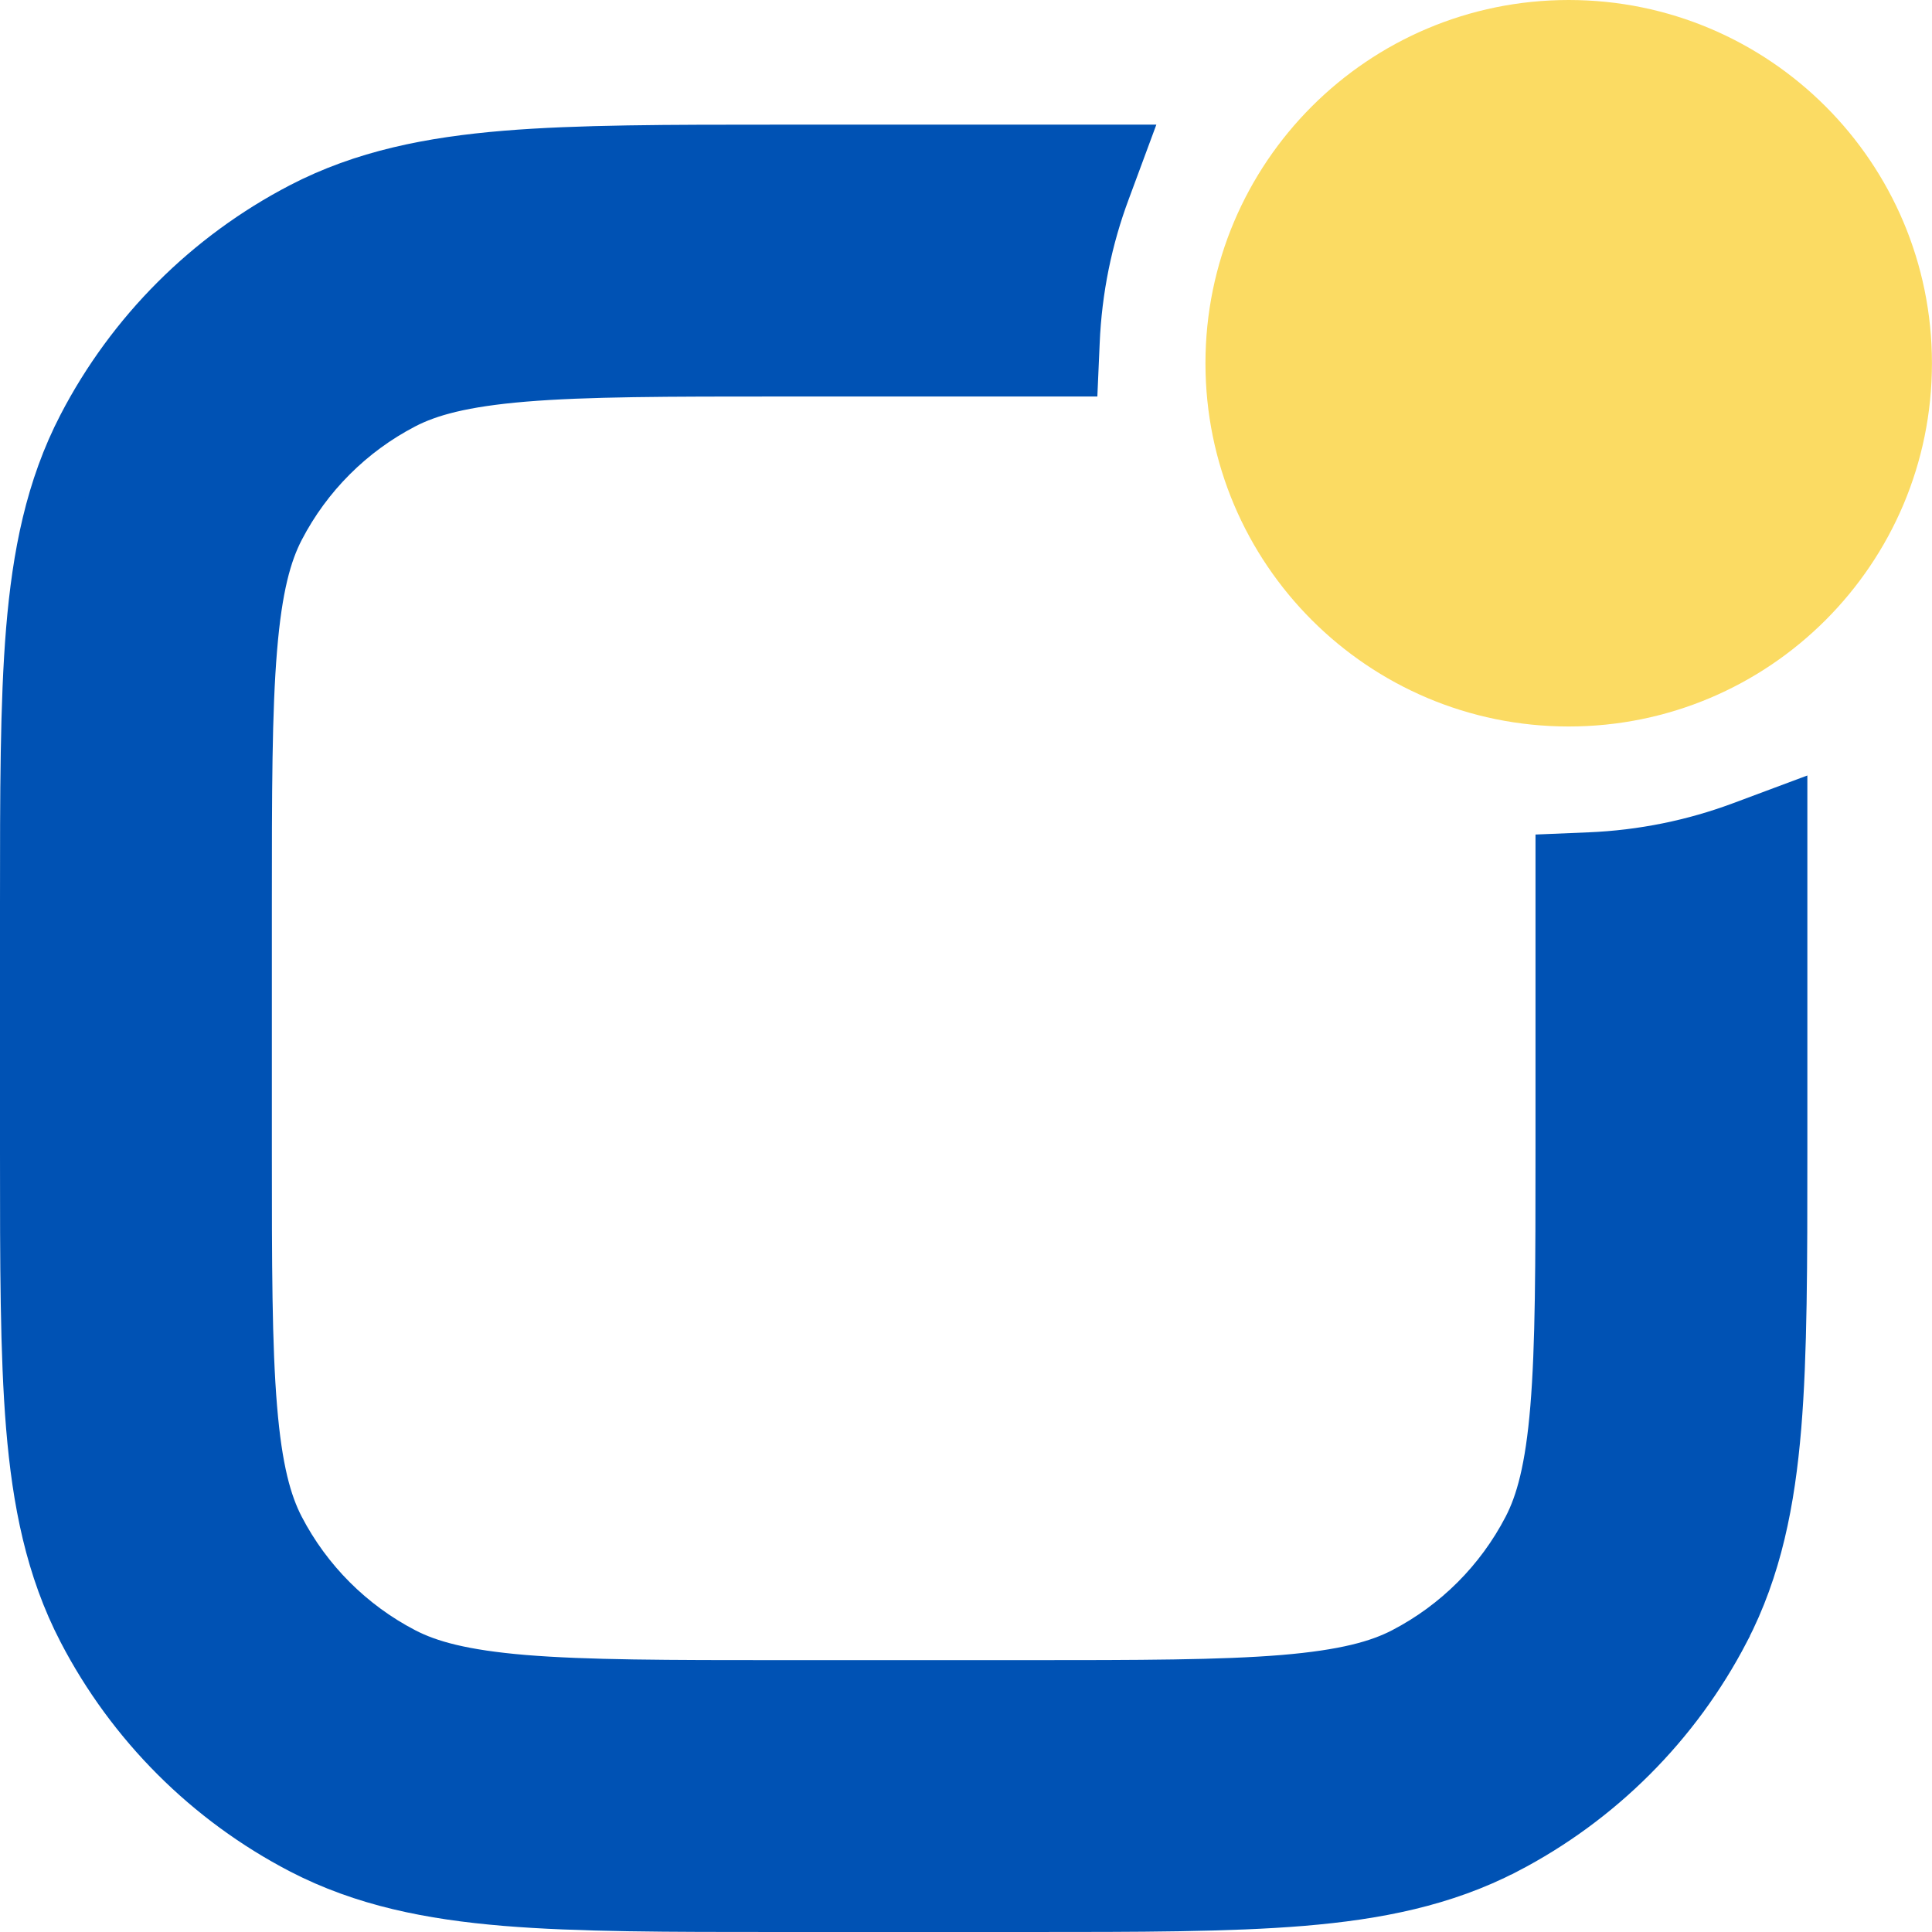
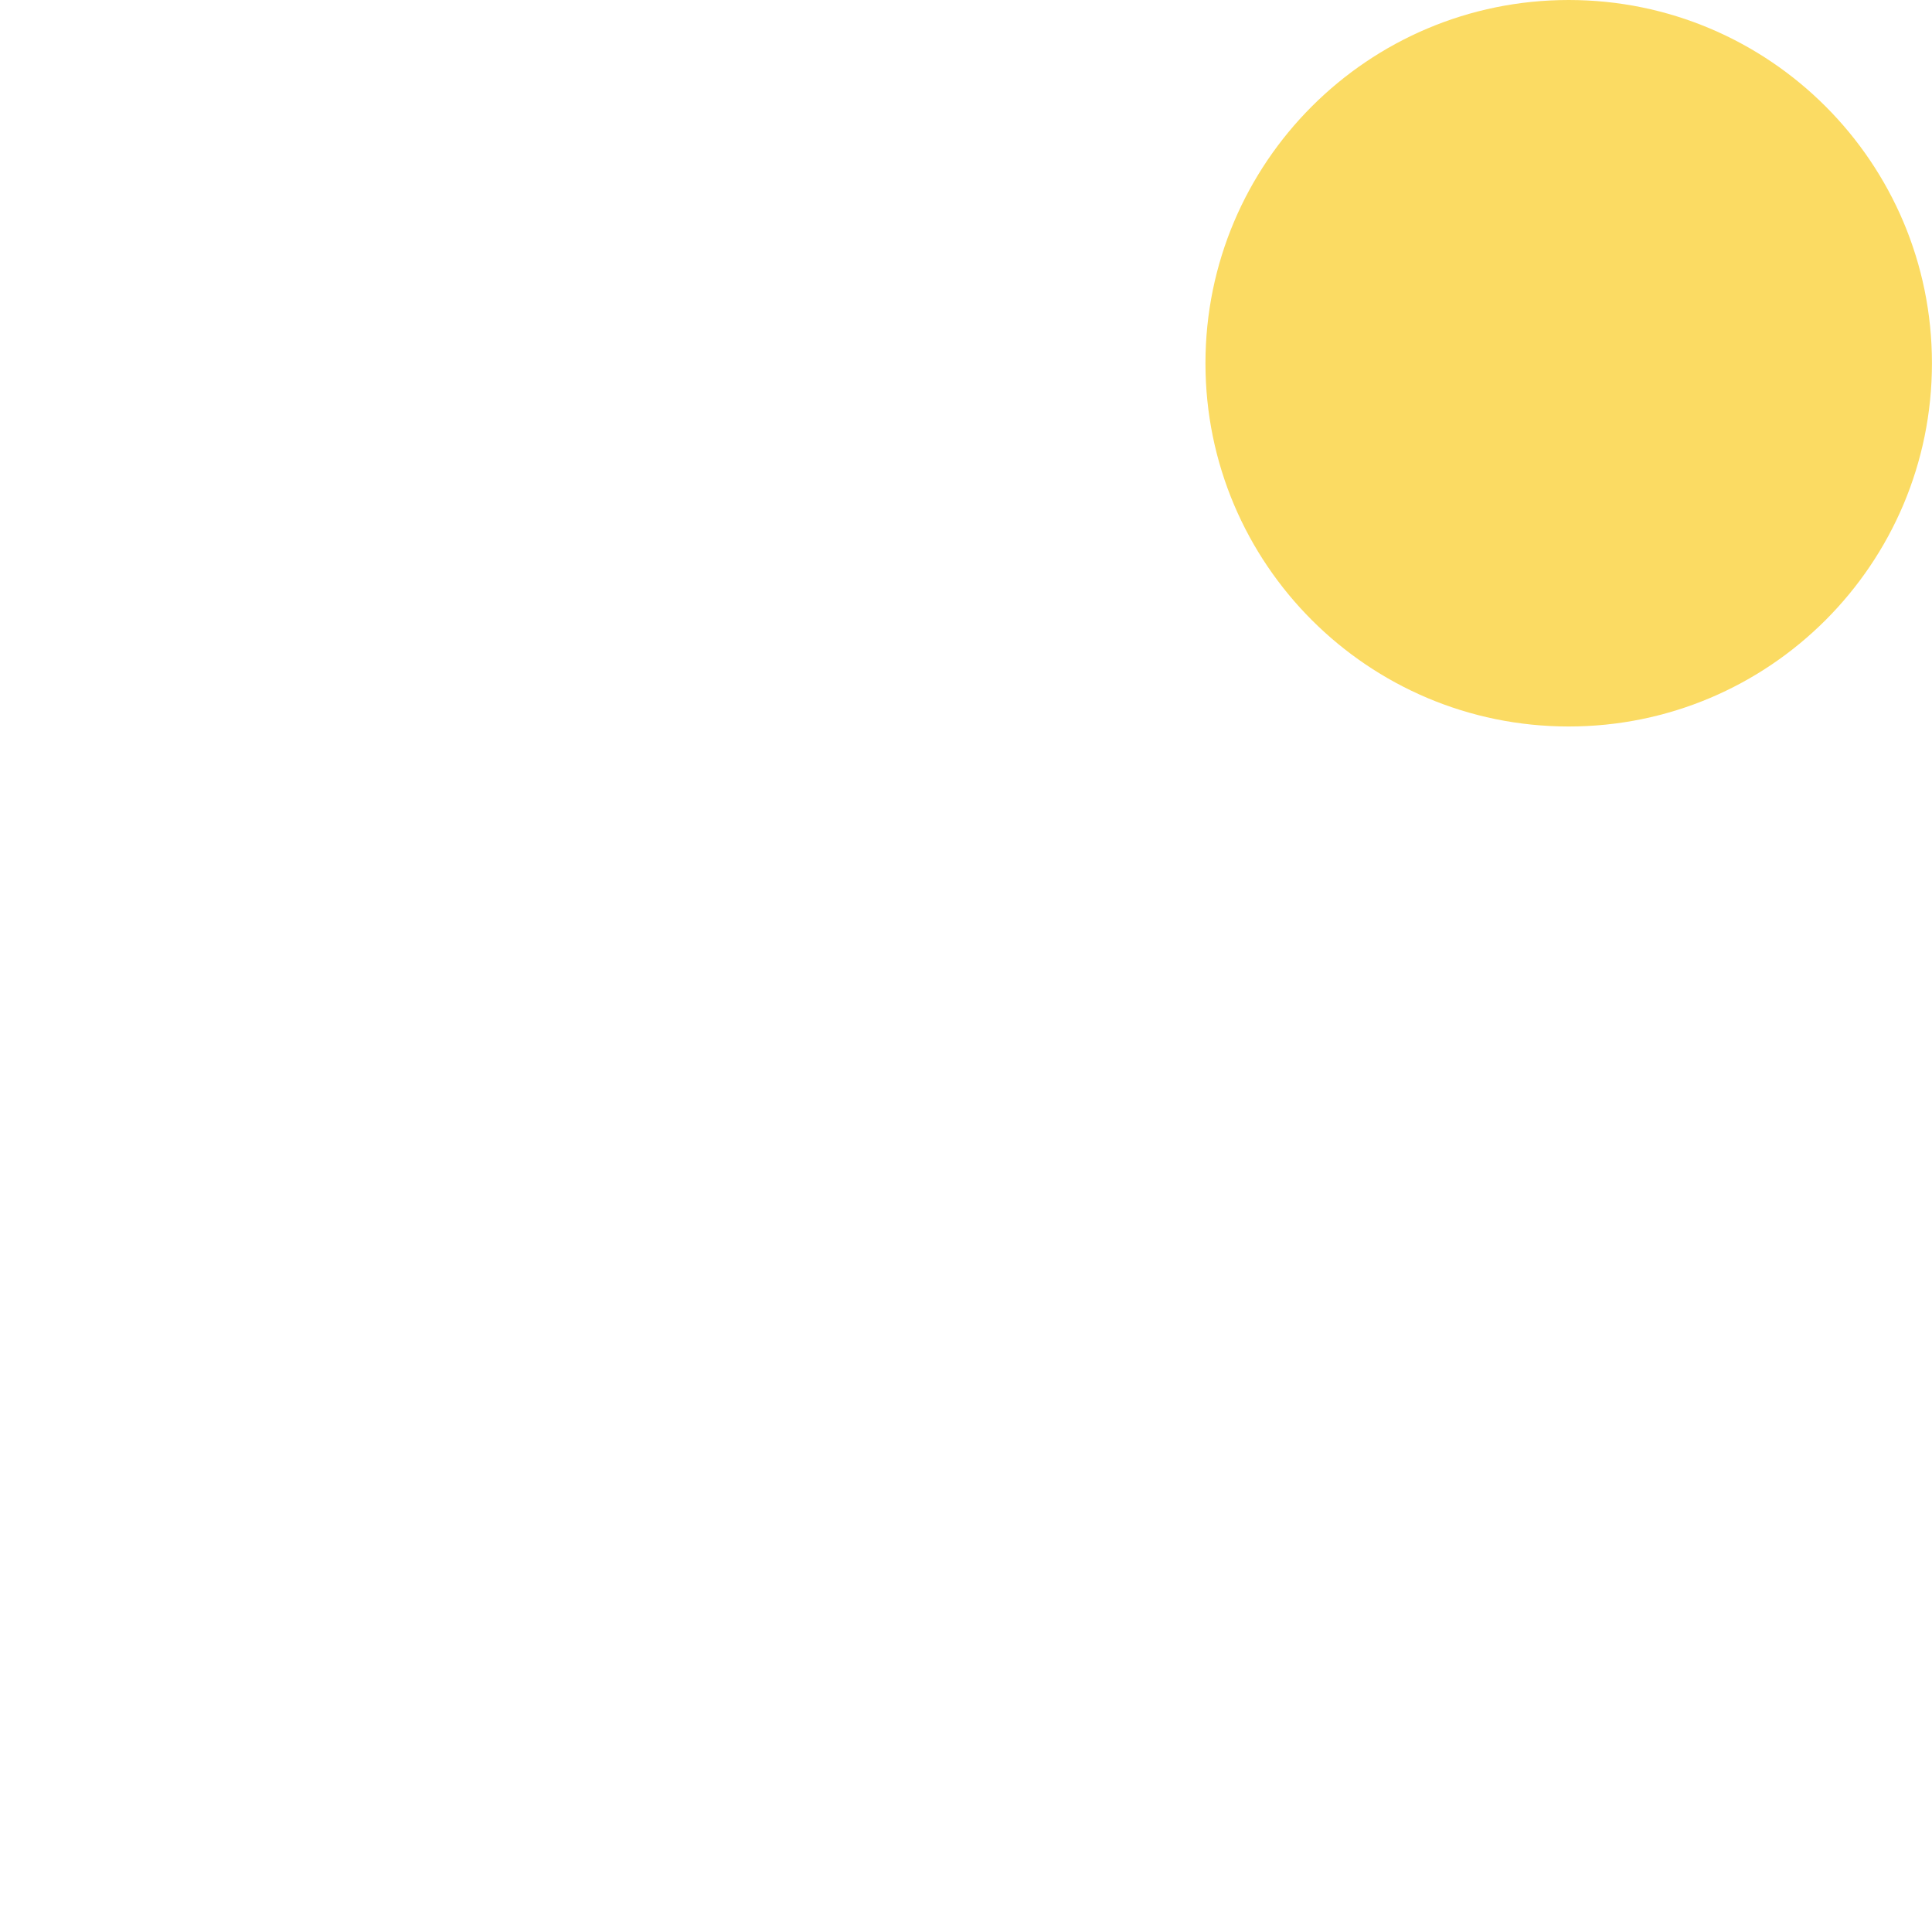
<svg xmlns="http://www.w3.org/2000/svg" width="35" height="35" viewBox="0 0 35 35" fill="none">
  <path d="M21.838 6.581C21.838 2.946 24.784 0 28.419 0C32.053 0 34.999 2.946 34.999 6.581C34.999 10.215 32.053 13.161 28.419 13.161C24.784 13.161 21.838 10.215 21.838 6.581Z" fill="#FBDB63" />
-   <path d="M20.23 2.758L19.98 3.433C19.656 4.3 19.462 5.231 19.422 6.203L19.401 6.683H14.187C12.08 6.683 10.62 6.684 9.486 6.778C8.376 6.871 7.754 7.041 7.292 7.281C6.32 7.786 5.528 8.578 5.023 9.55C4.783 10.012 4.613 10.633 4.521 11.744C4.426 12.878 4.425 14.338 4.425 16.444V20.814C4.425 22.92 4.426 24.38 4.521 25.514C4.613 26.624 4.783 27.246 5.023 27.708C5.528 28.679 6.321 29.472 7.292 29.977C7.754 30.217 8.376 30.387 9.486 30.48C10.62 30.573 12.08 30.575 14.187 30.575H18.556C20.662 30.575 22.122 30.573 23.256 30.48C24.366 30.387 24.988 30.217 25.45 29.977C26.422 29.472 27.214 28.68 27.719 27.708C27.959 27.246 28.13 26.624 28.222 25.514C28.316 24.38 28.317 22.92 28.317 20.814V15.598L28.797 15.578C29.768 15.538 30.7 15.344 31.567 15.021L32.242 14.769V20.879C32.242 22.889 32.242 24.519 32.133 25.839C32.02 27.196 31.781 28.401 31.201 29.517V29.518C30.324 31.205 28.948 32.582 27.26 33.459H27.259C26.143 34.038 24.938 34.278 23.581 34.391C22.261 34.5 20.631 34.5 18.621 34.5H14.121C12.111 34.5 10.481 34.5 9.161 34.391C7.804 34.278 6.599 34.038 5.483 33.459C3.795 32.582 2.418 31.205 1.541 29.517C0.961 28.401 0.722 27.196 0.609 25.839C0.5 24.519 0.5 22.889 0.5 20.878V16.379C0.5 14.368 0.5 12.739 0.609 11.419C0.722 10.062 0.961 8.857 1.541 7.741C2.418 6.053 3.795 4.676 5.483 3.799C6.599 3.219 7.804 2.98 9.161 2.867C10.481 2.758 12.111 2.758 14.121 2.758H20.23Z" fill="#0052B4" stroke="#0052B4" />
</svg>